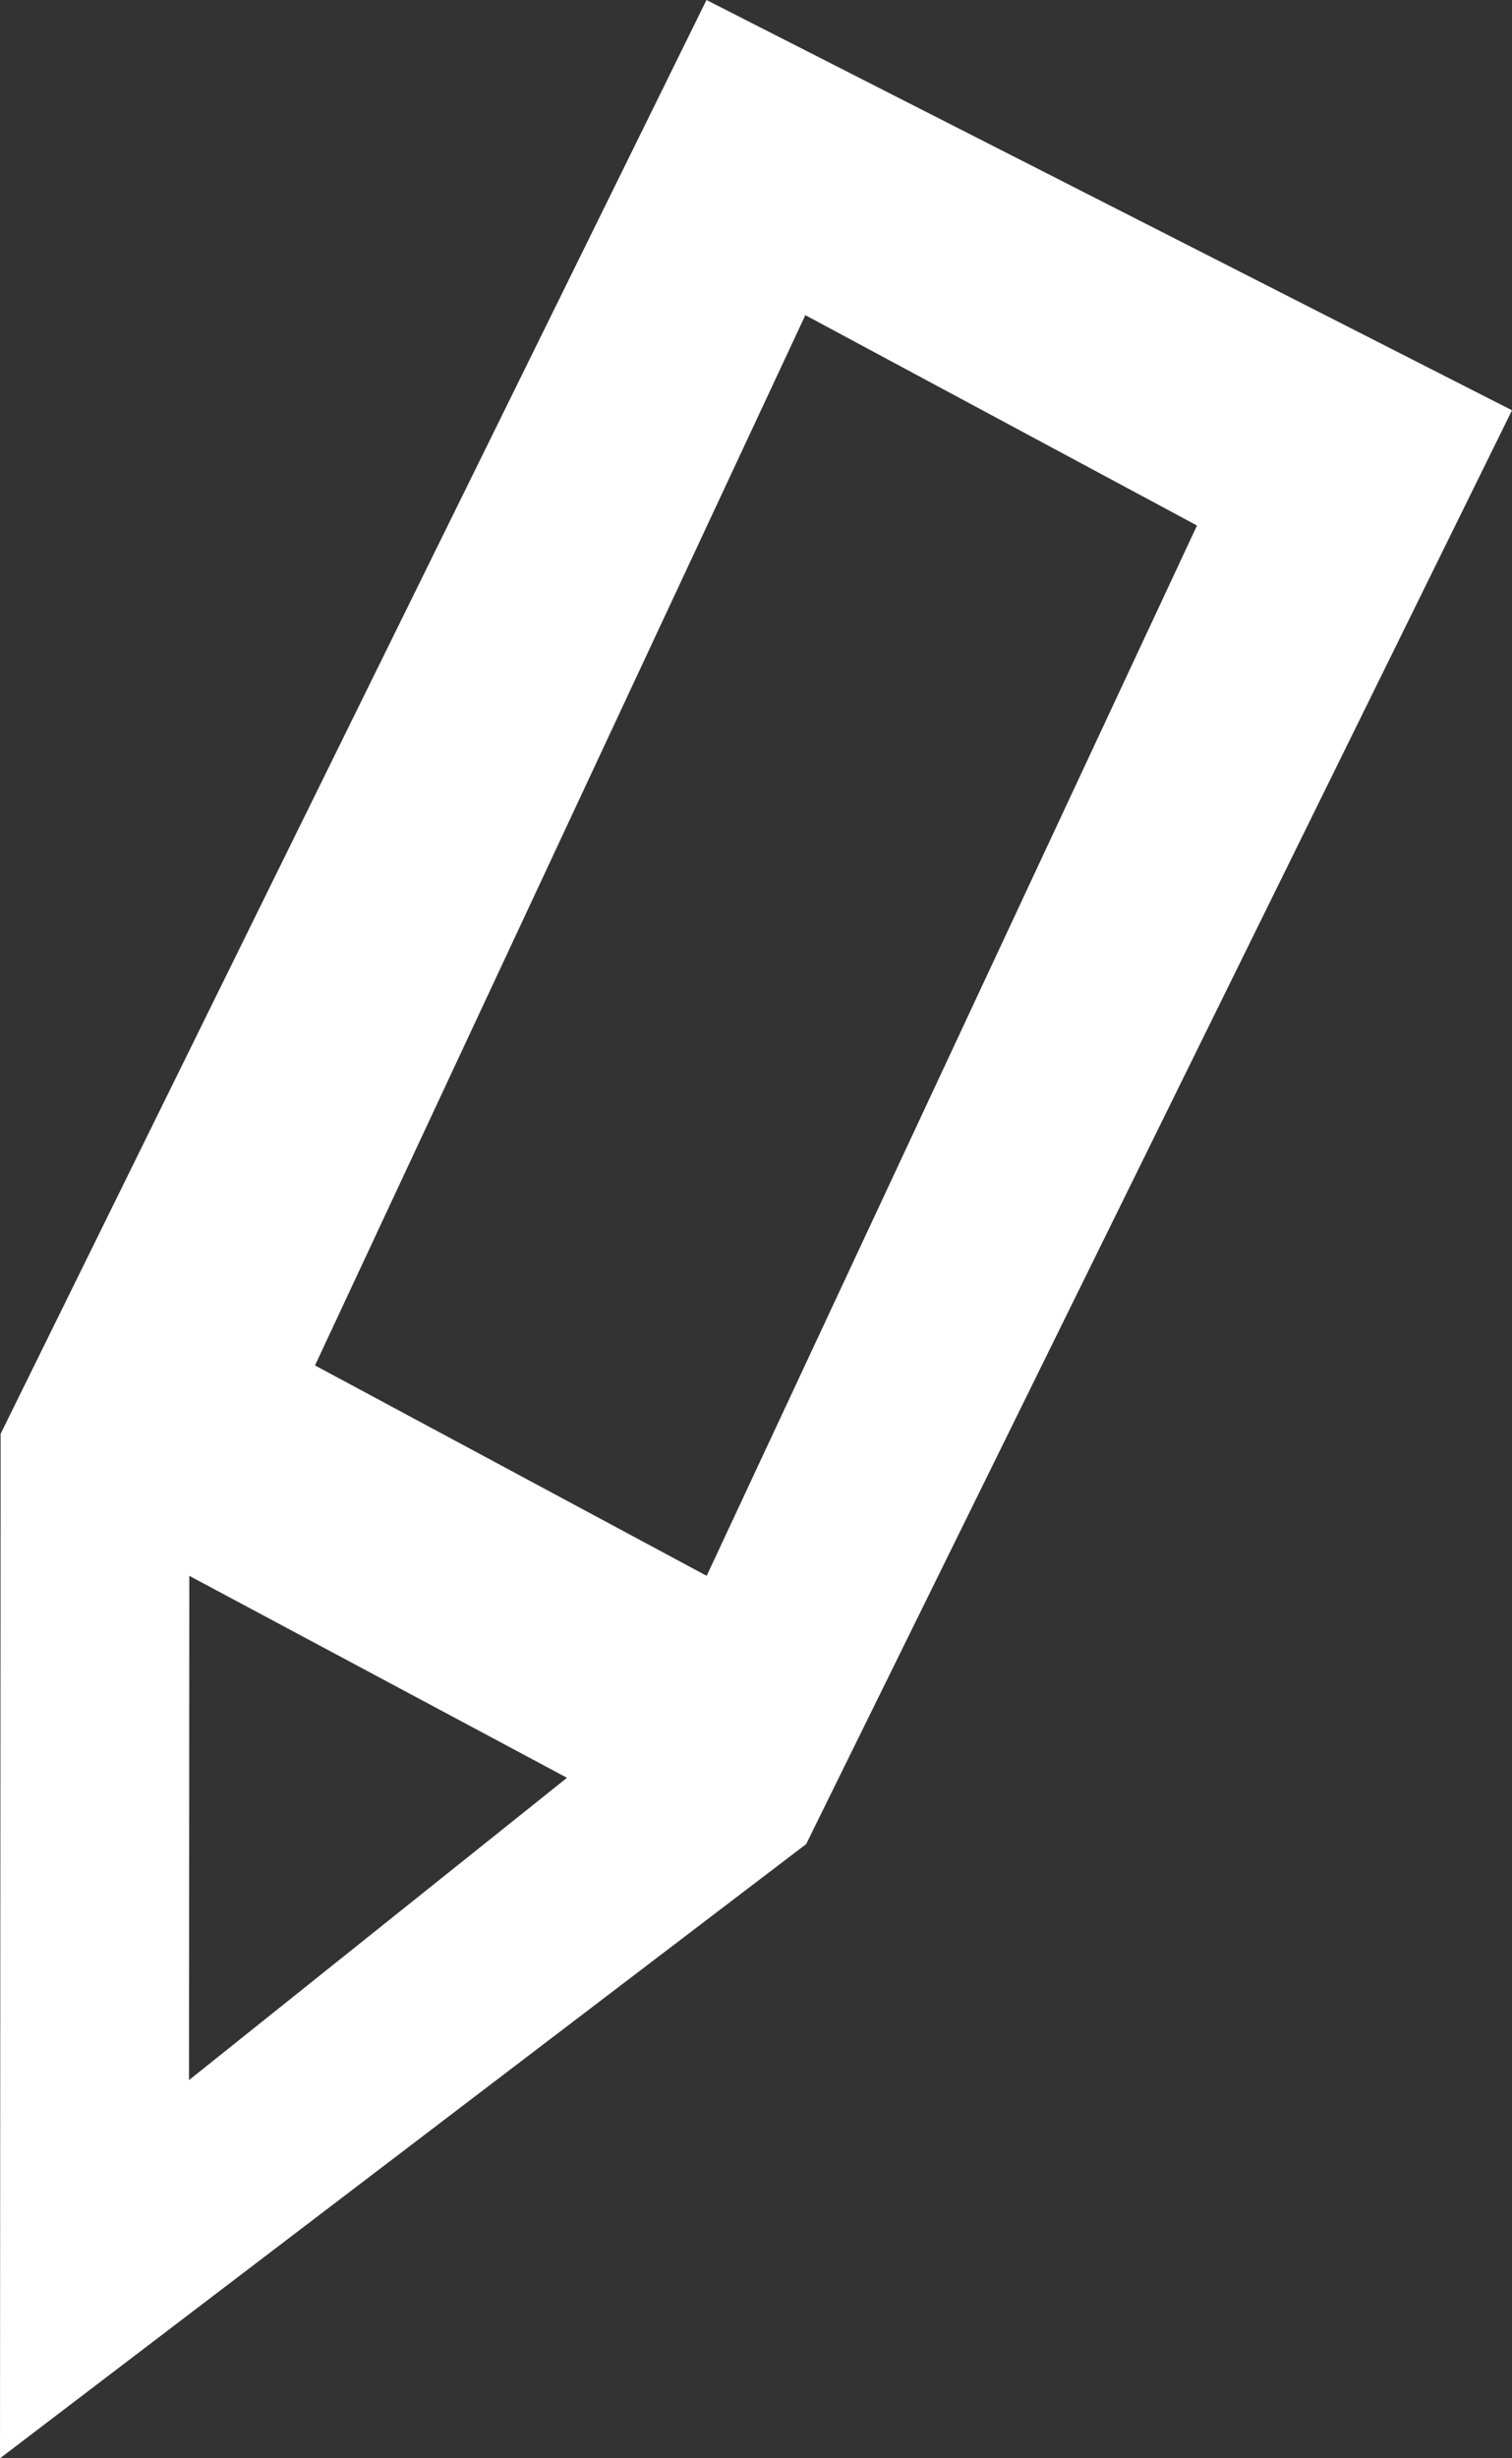
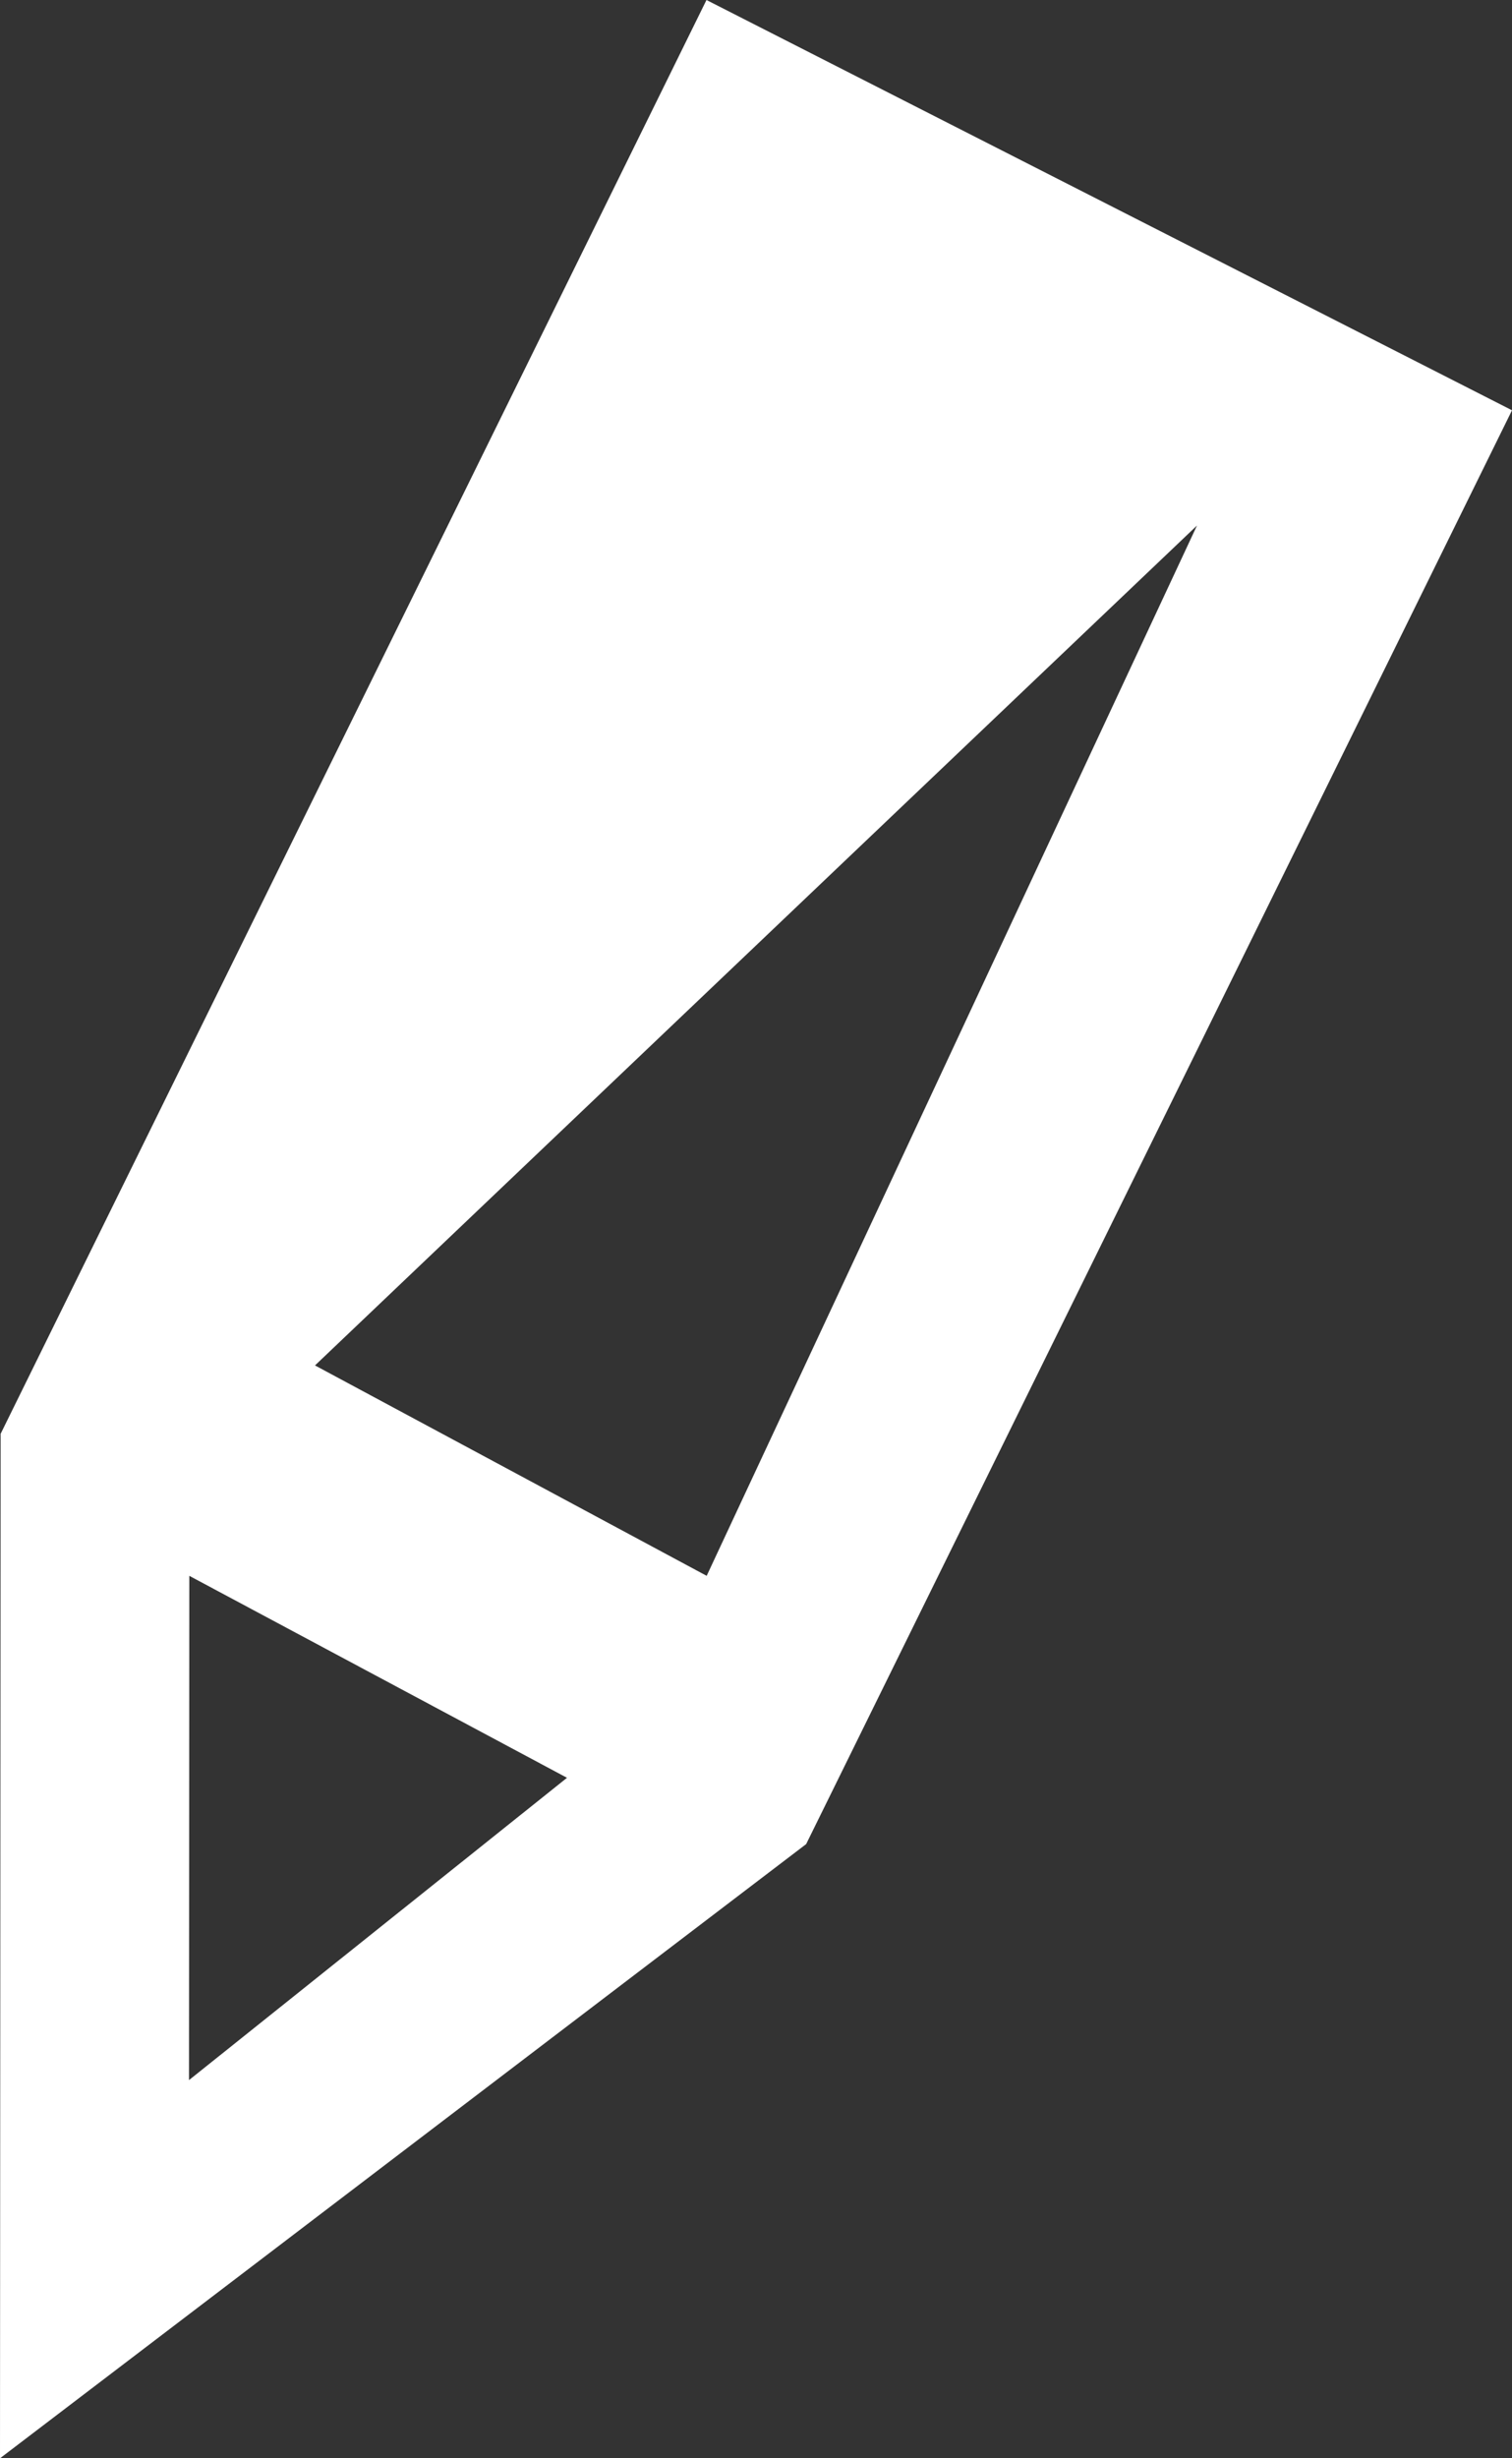
<svg xmlns="http://www.w3.org/2000/svg" width="24px" height="39px" viewBox="0 0 24 39" version="1.1">
  <rect x="0" y="0" width="24" height="39" fill="#333333" stroke="none" />
  <desc>Created with Lunacy</desc>
-   <path d="M11.214 0L0.01 22.747L0 39L12.796 29.256L24 6.509L11.214 0ZM5 21.662L12.783 5L19 8.337L11.217 25L5 21.662ZM9 28.204L3.005 25L3 33L9 28.204Z" id="Fill-1" fill="#FFFFFF" fill-rule="evenodd" stroke="none" />
+   <path d="M11.214 0L0.01 22.747L0 39L12.796 29.256L24 6.509L11.214 0ZM5 21.662L19 8.337L11.217 25L5 21.662ZM9 28.204L3.005 25L3 33L9 28.204Z" id="Fill-1" fill="#FFFFFF" fill-rule="evenodd" stroke="none" />
</svg>